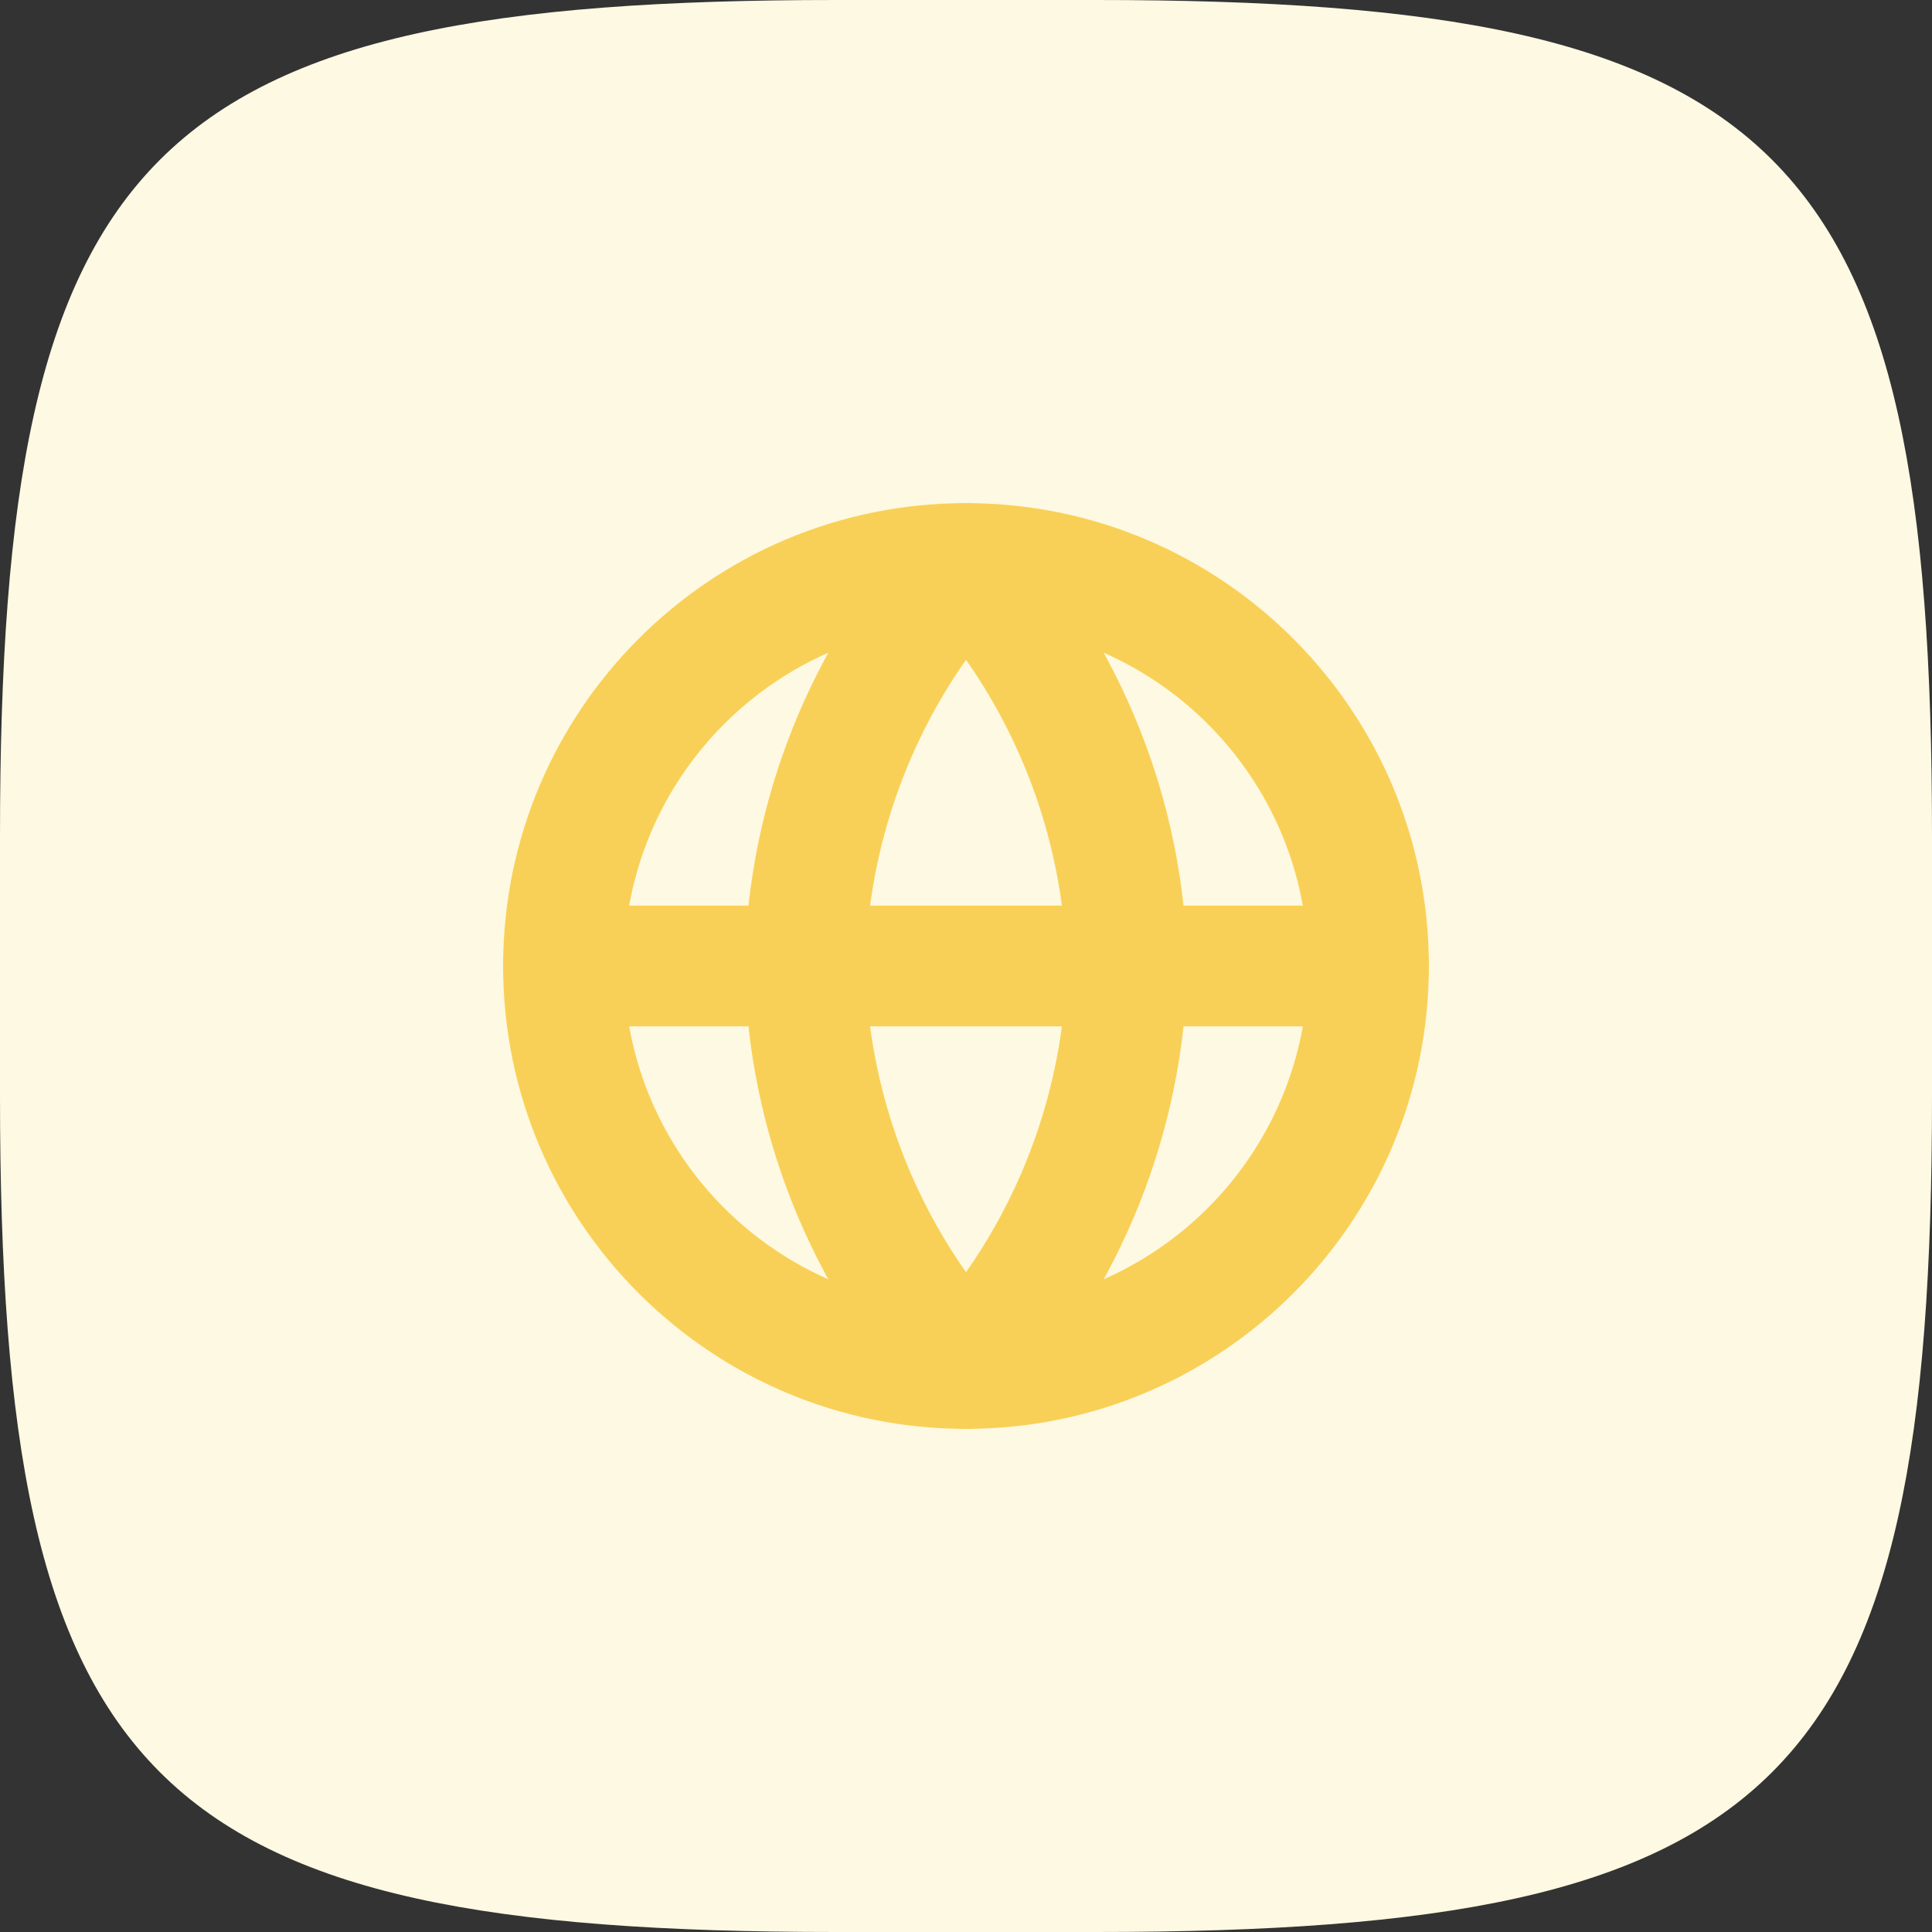
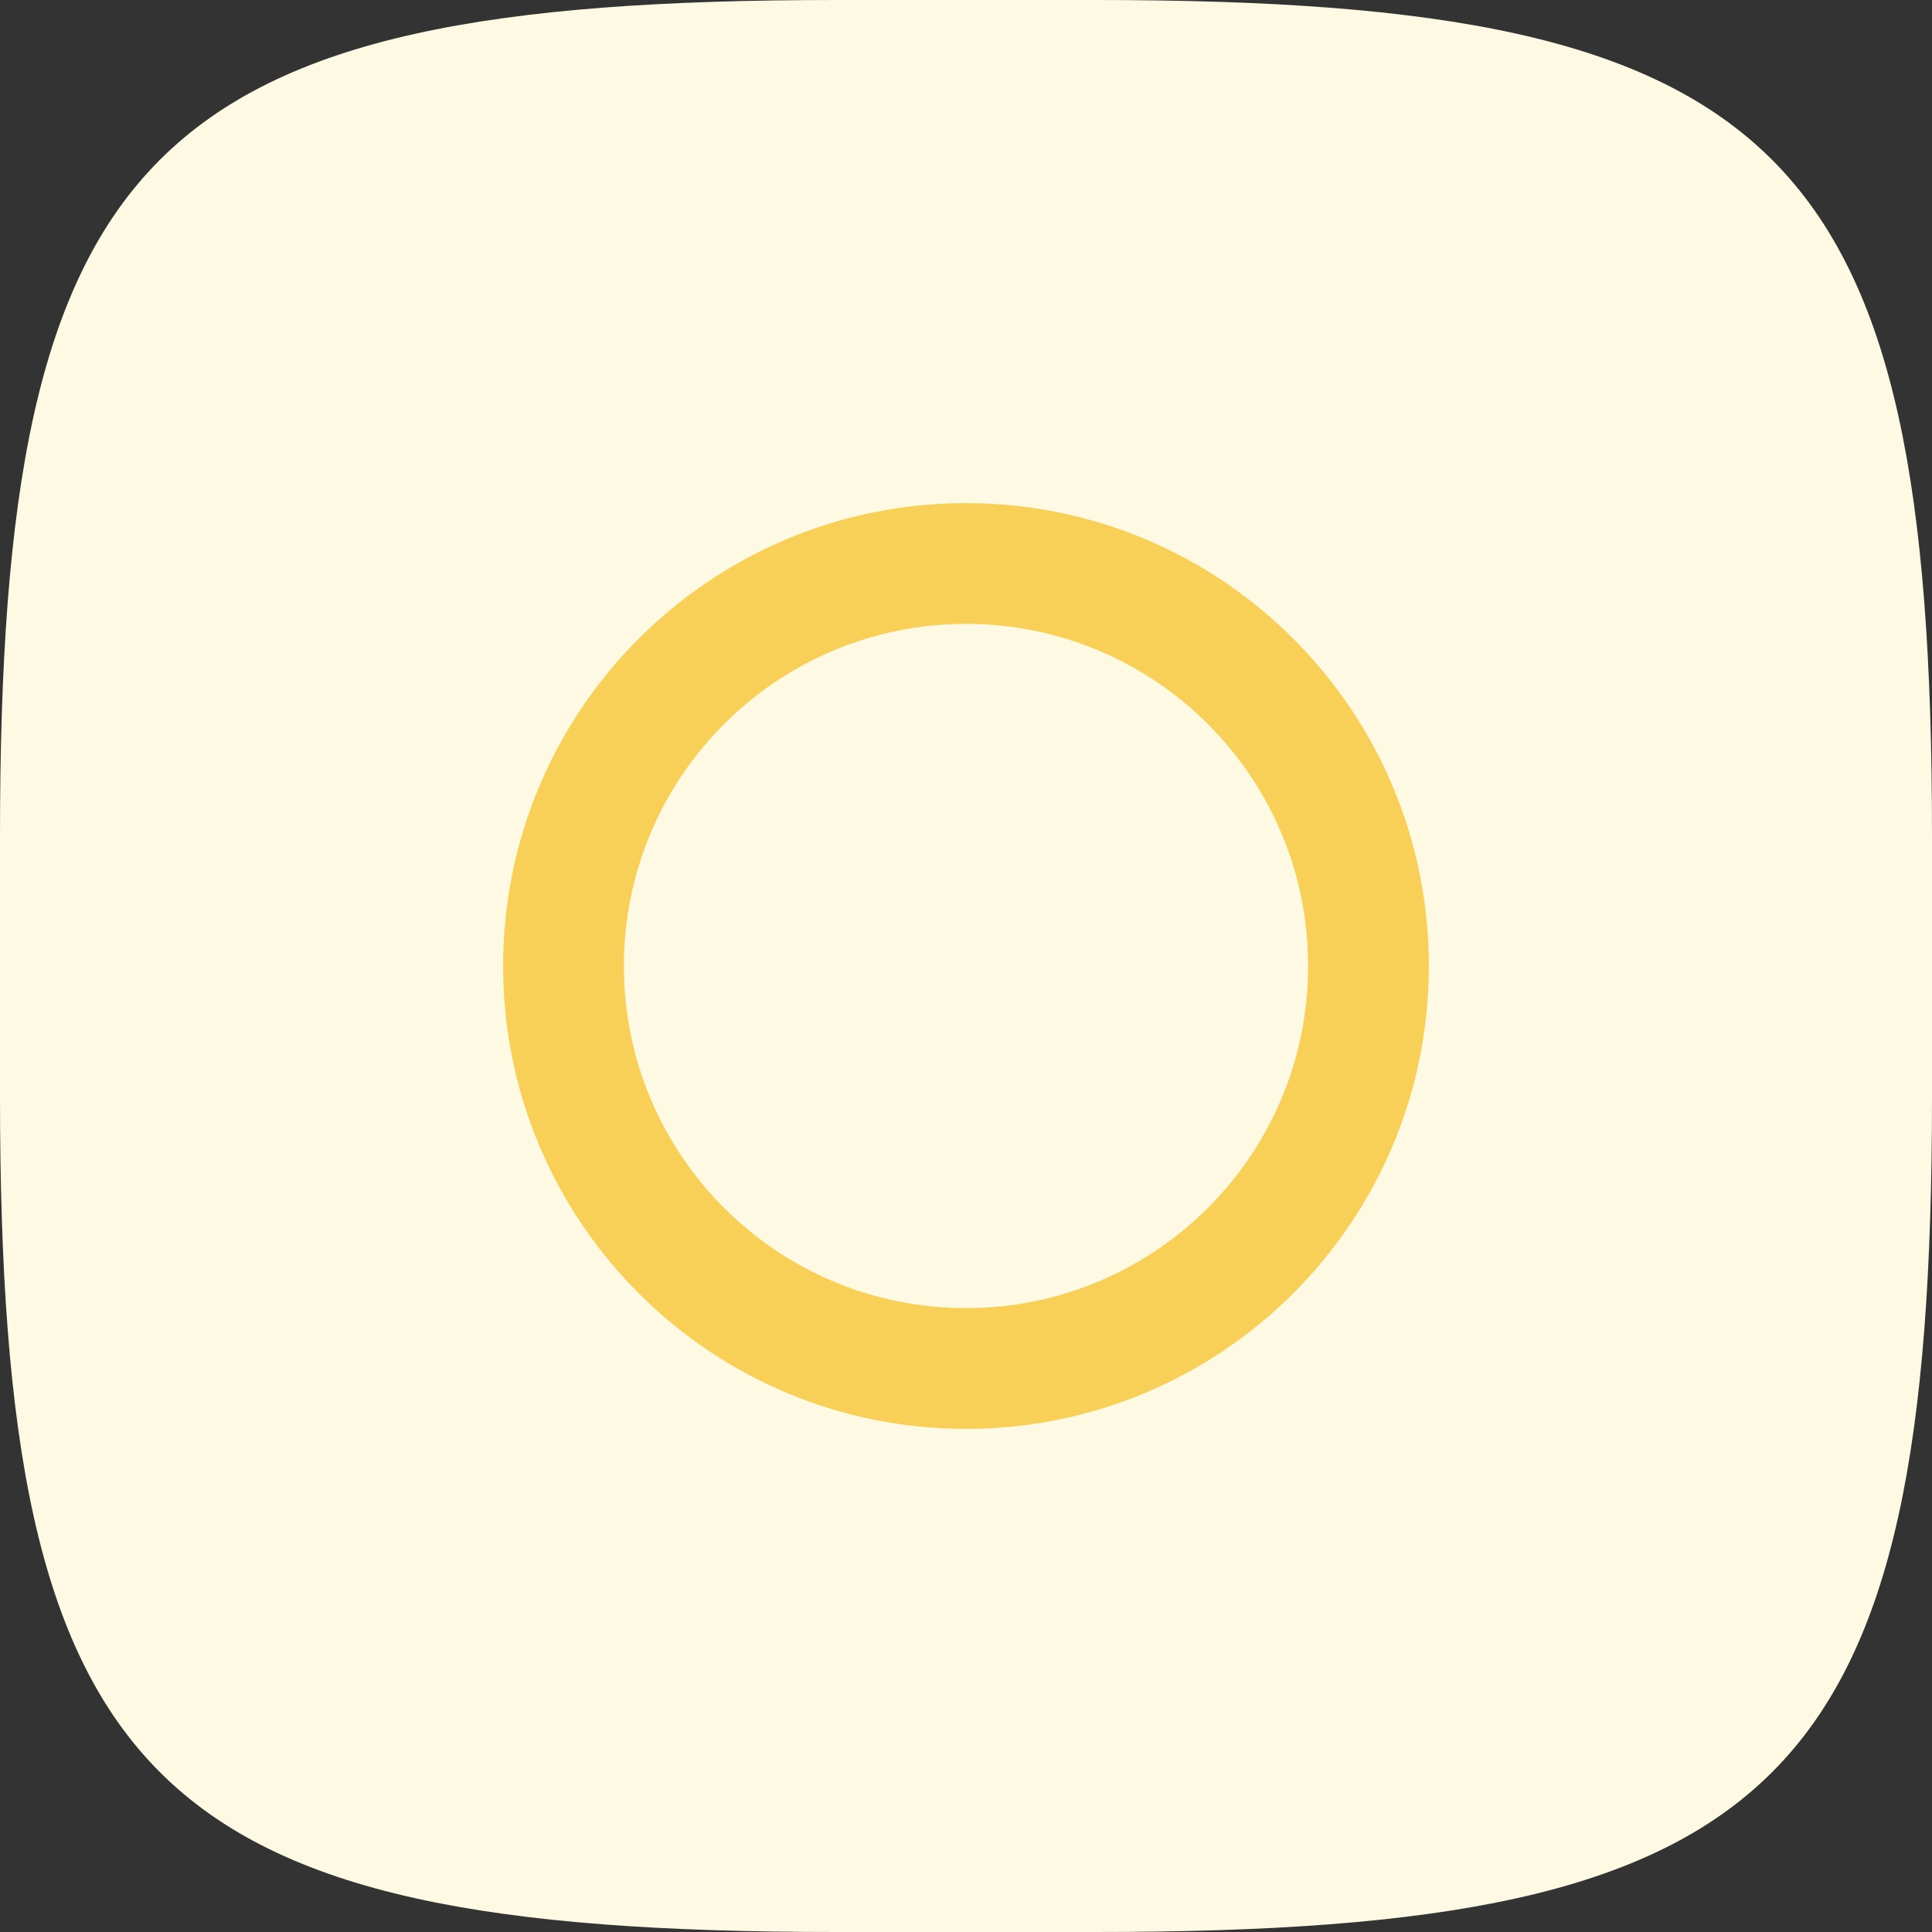
<svg xmlns="http://www.w3.org/2000/svg" width="48" height="48" viewBox="0 0 48 48" fill="none">
  <rect x="0" y="0" width="48" height="48" fill="#333333" stroke="none" />
  <g clip-path="url(#clip0_1326_2074)">
    <path d="M0 20.774C0 3.667 3.667 0 20.774 0H27.226C44.333 0 48 3.667 48 20.774V27.226C48 44.333 44.333 48 27.226 48H20.774C3.667 48 0 44.333 0 27.226V20.774Z" fill="#FEF9E2" />
    <g clip-path="url(#clip1_1326_2074)">
      <path fill-rule="evenodd" clip-rule="evenodd" d="M24 15.5C19.306 15.5 15.5 19.306 15.5 24C15.5 28.694 19.306 32.5 24 32.5C28.694 32.5 32.5 28.694 32.5 24C32.5 19.306 28.694 15.5 24 15.5ZM12.5 24C12.5 17.649 17.649 12.5 24 12.5C30.351 12.5 35.5 17.649 35.5 24C35.5 30.351 30.351 35.5 24 35.5C17.649 35.5 12.5 30.351 12.5 24Z" fill="#F9D057" />
-       <path fill-rule="evenodd" clip-rule="evenodd" d="M12.5 24C12.5 23.172 13.172 22.5 14 22.5H34C34.828 22.5 35.5 23.172 35.5 24C35.5 24.828 34.828 25.5 34 25.5H14C13.172 25.5 12.5 24.828 12.5 24Z" fill="#F9D057" />
-       <path fill-rule="evenodd" clip-rule="evenodd" d="M24 12.5C24.421 12.5 24.823 12.677 25.108 12.988C27.854 15.995 29.415 19.897 29.5 23.969C29.5 23.99 29.5 24.01 29.5 24.031C29.415 28.103 27.854 32.005 25.108 35.012C24.823 35.323 24.421 35.5 24 35.5C23.579 35.5 23.177 35.323 22.892 35.012C20.146 32.005 18.585 28.103 18.5 24.031C18.5 24.01 18.5 23.99 18.5 23.969C18.585 19.897 20.146 15.995 22.892 12.988C23.177 12.677 23.579 12.5 24 12.5ZM21.5 24C21.564 26.74 22.441 29.385 24 31.608C25.559 29.385 26.436 26.74 26.5 24C26.436 21.26 25.559 18.615 24 16.392C22.441 18.615 21.564 21.26 21.5 24Z" fill="#F9D057" />
    </g>
  </g>
  <defs>
    <clipPath id="clip0_1326_2074">
      <rect width="48" height="48" fill="white" />
    </clipPath>
    <clipPath id="clip1_1326_2074">
      <rect width="24" height="24" fill="white" transform="translate(12 12)" />
    </clipPath>
  </defs>
</svg>